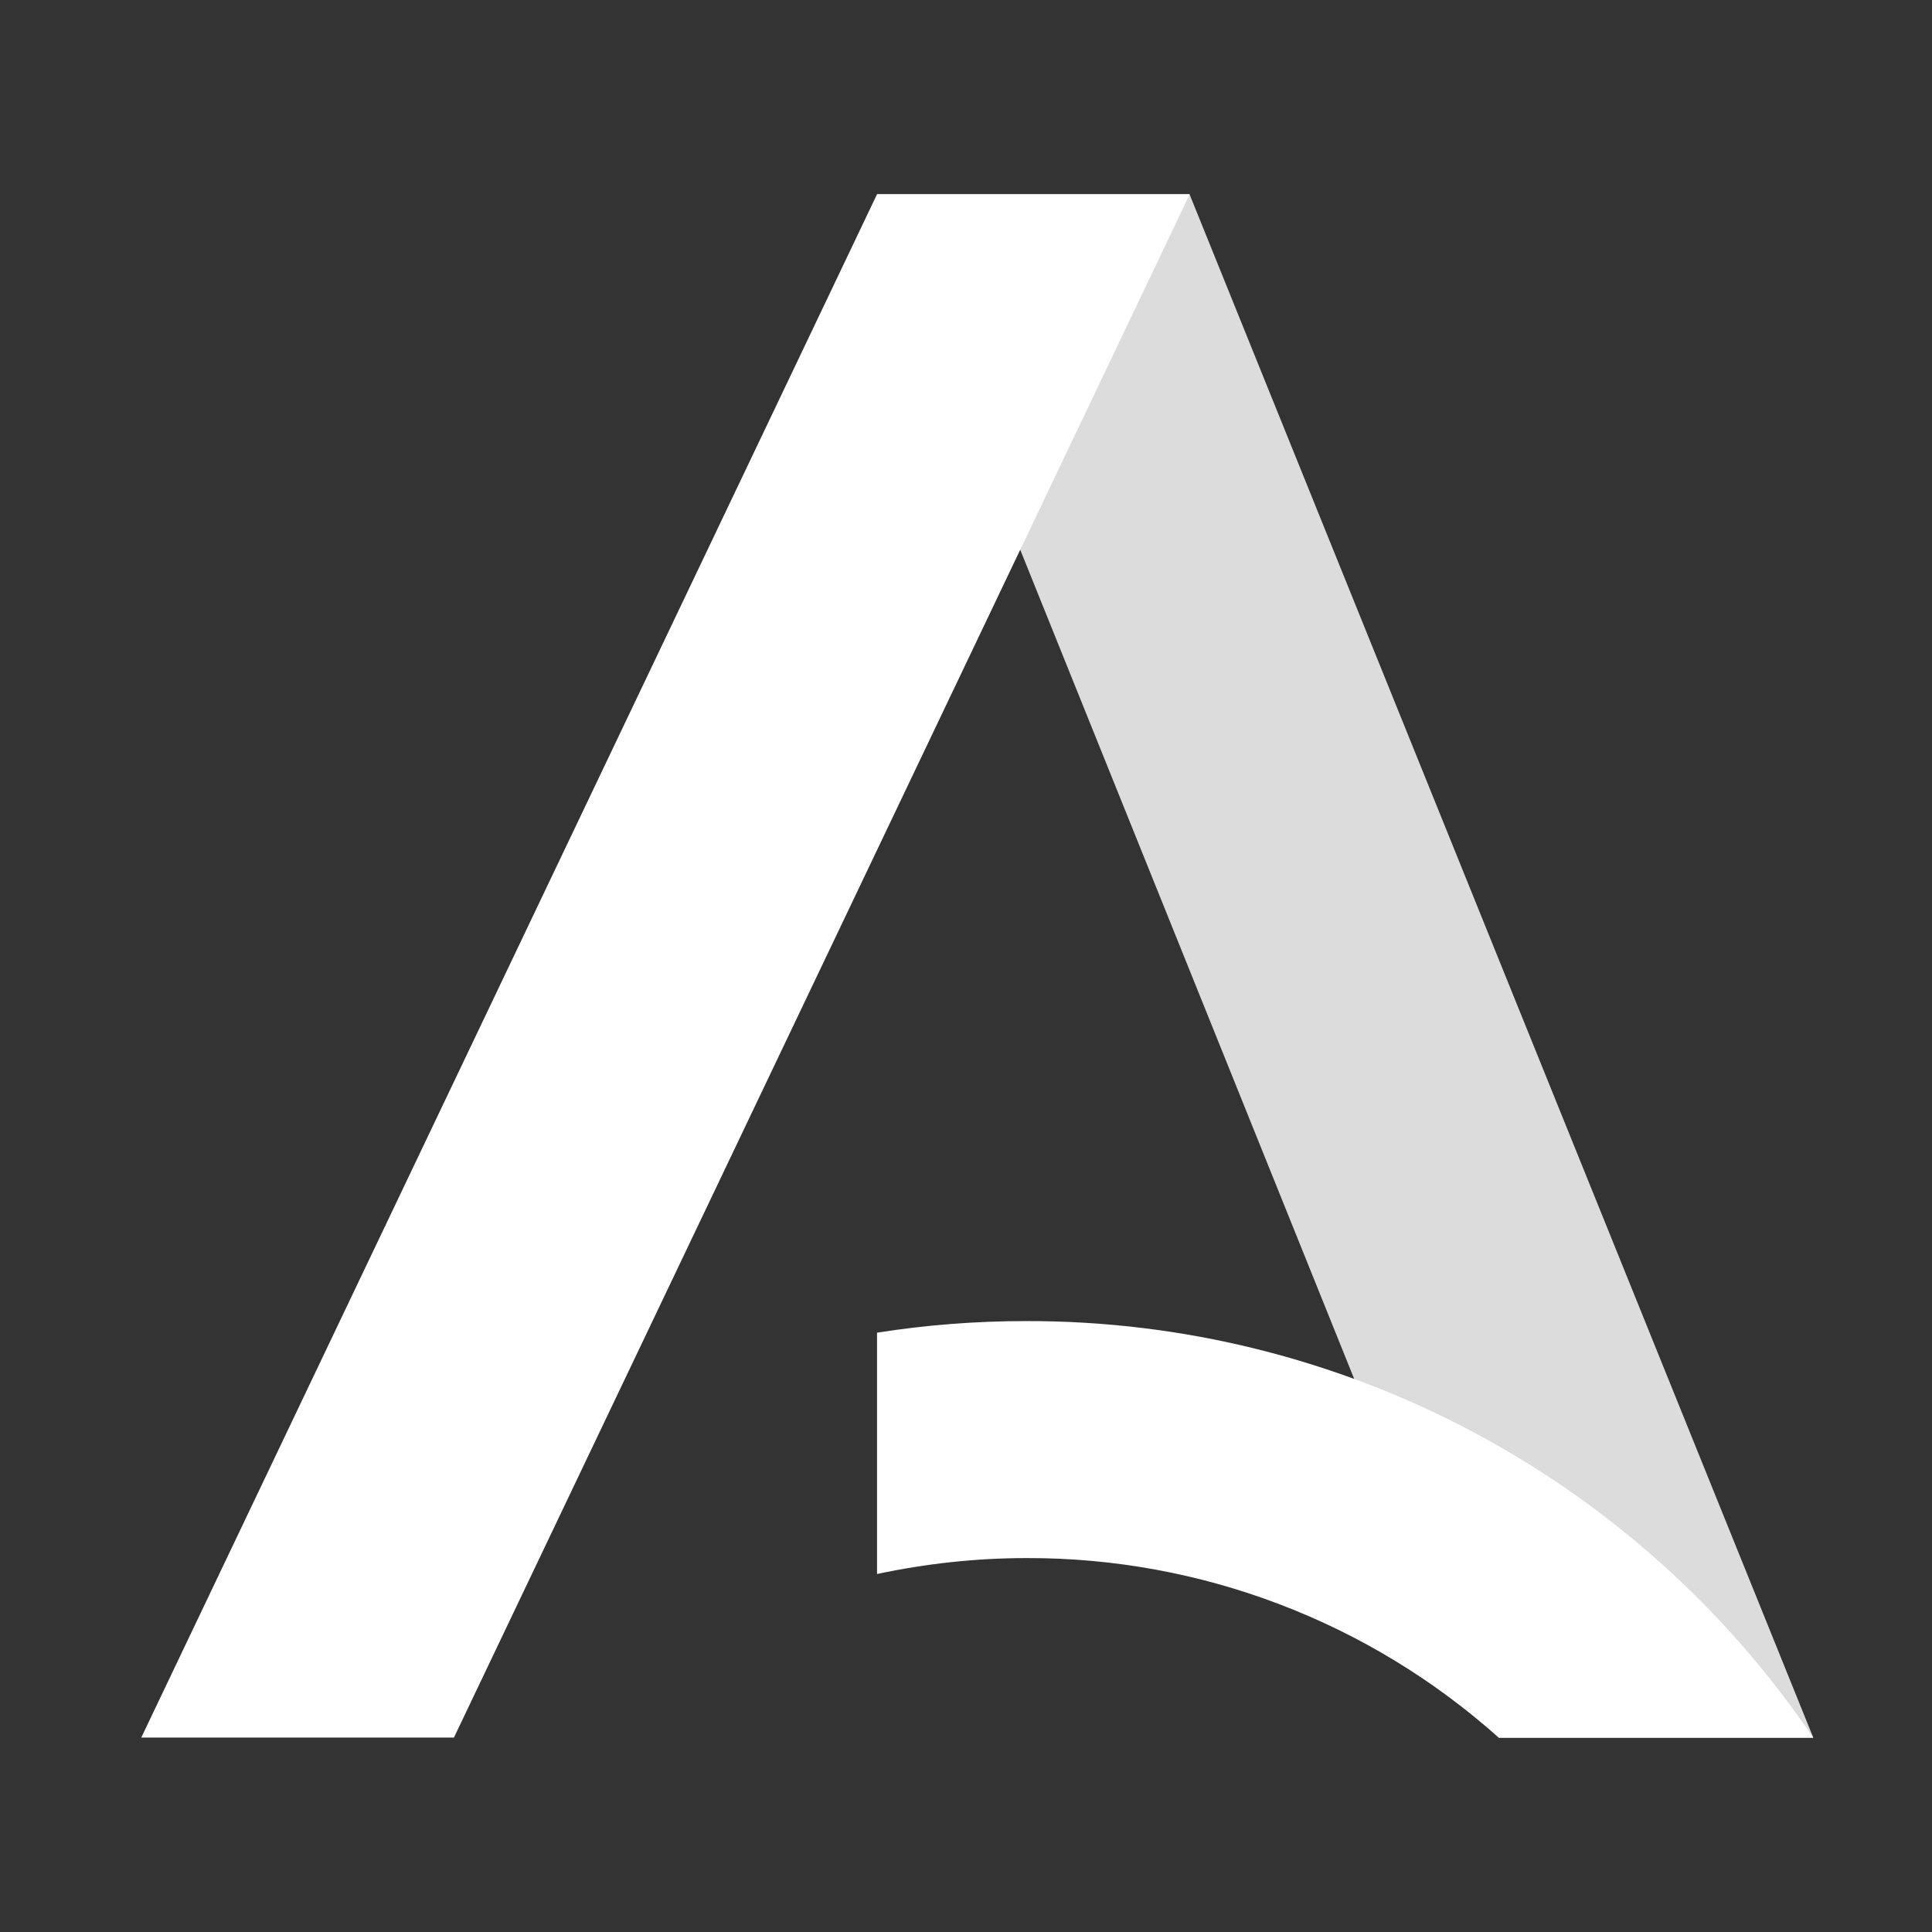
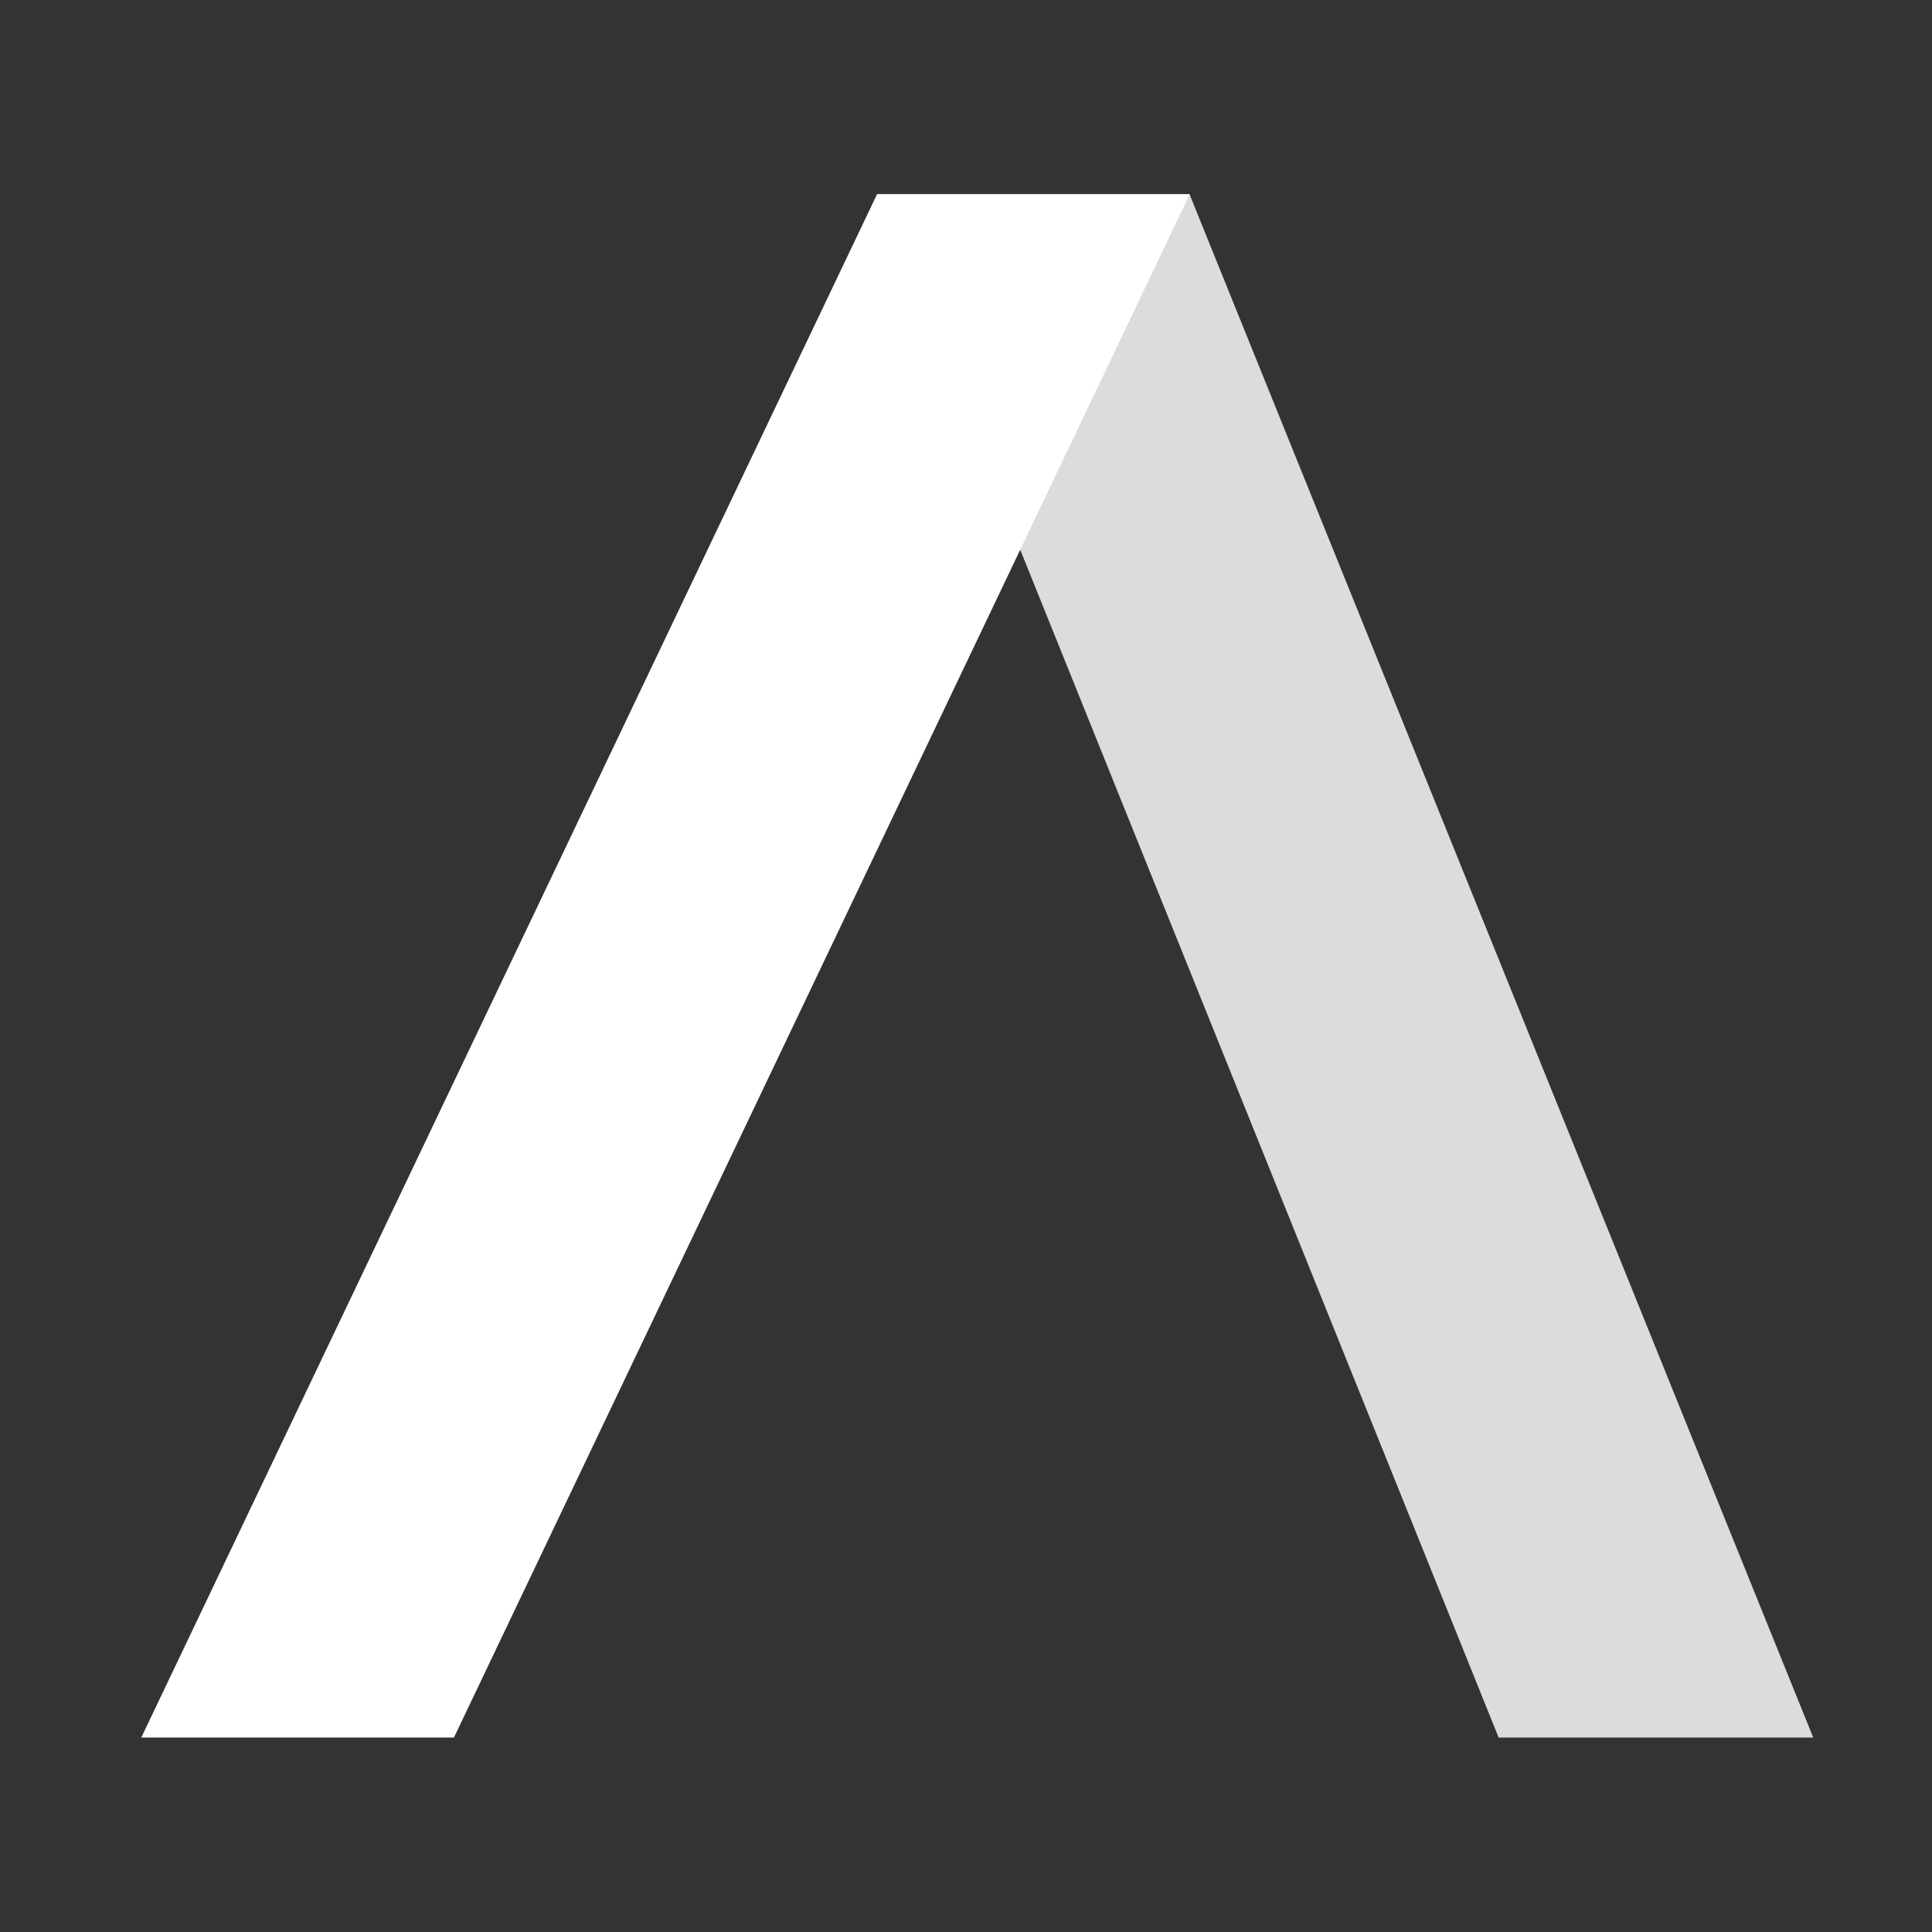
<svg xmlns="http://www.w3.org/2000/svg" version="1.1" id="Capa_1" x="0px" y="0px" viewBox="0 0 1200 1200" style="enable-background:new 0 0 1200 1200;" xml:space="preserve">
  <rect x="0" y="0" width="1200" height="1200" fill="#333333" stroke="none" />
  <style type="text/css">
	.st0{fill:#DCDCDC;}
	.st1{fill:#FFFFFF;}
</style>
  <g id="Grupo_7" transform="translate(-435.96 -54.855)">
    <path id="Trazado_81" class="st0" d="M980.7,175.5h194.1l387.4,958.6h-195.4L980.7,175.5z" />
    <path id="Trazado_82" class="st1" d="M1174.9,175.5H980.7l-457,958.6h194.2L1174.9,175.5z" />
-     <path id="Trazado_83" class="st1" d="M1366.9,1134.2h195.3C1452.3,971.9,1269,874.9,1073,875.4c-30.9,0-61.8,2.4-92.3,7.2v149.9   c30.5-6.5,61.7-9.9,92.9-9.9C1181.8,1022.3,1286.3,1062.1,1366.9,1134.2" />
  </g>
</svg>